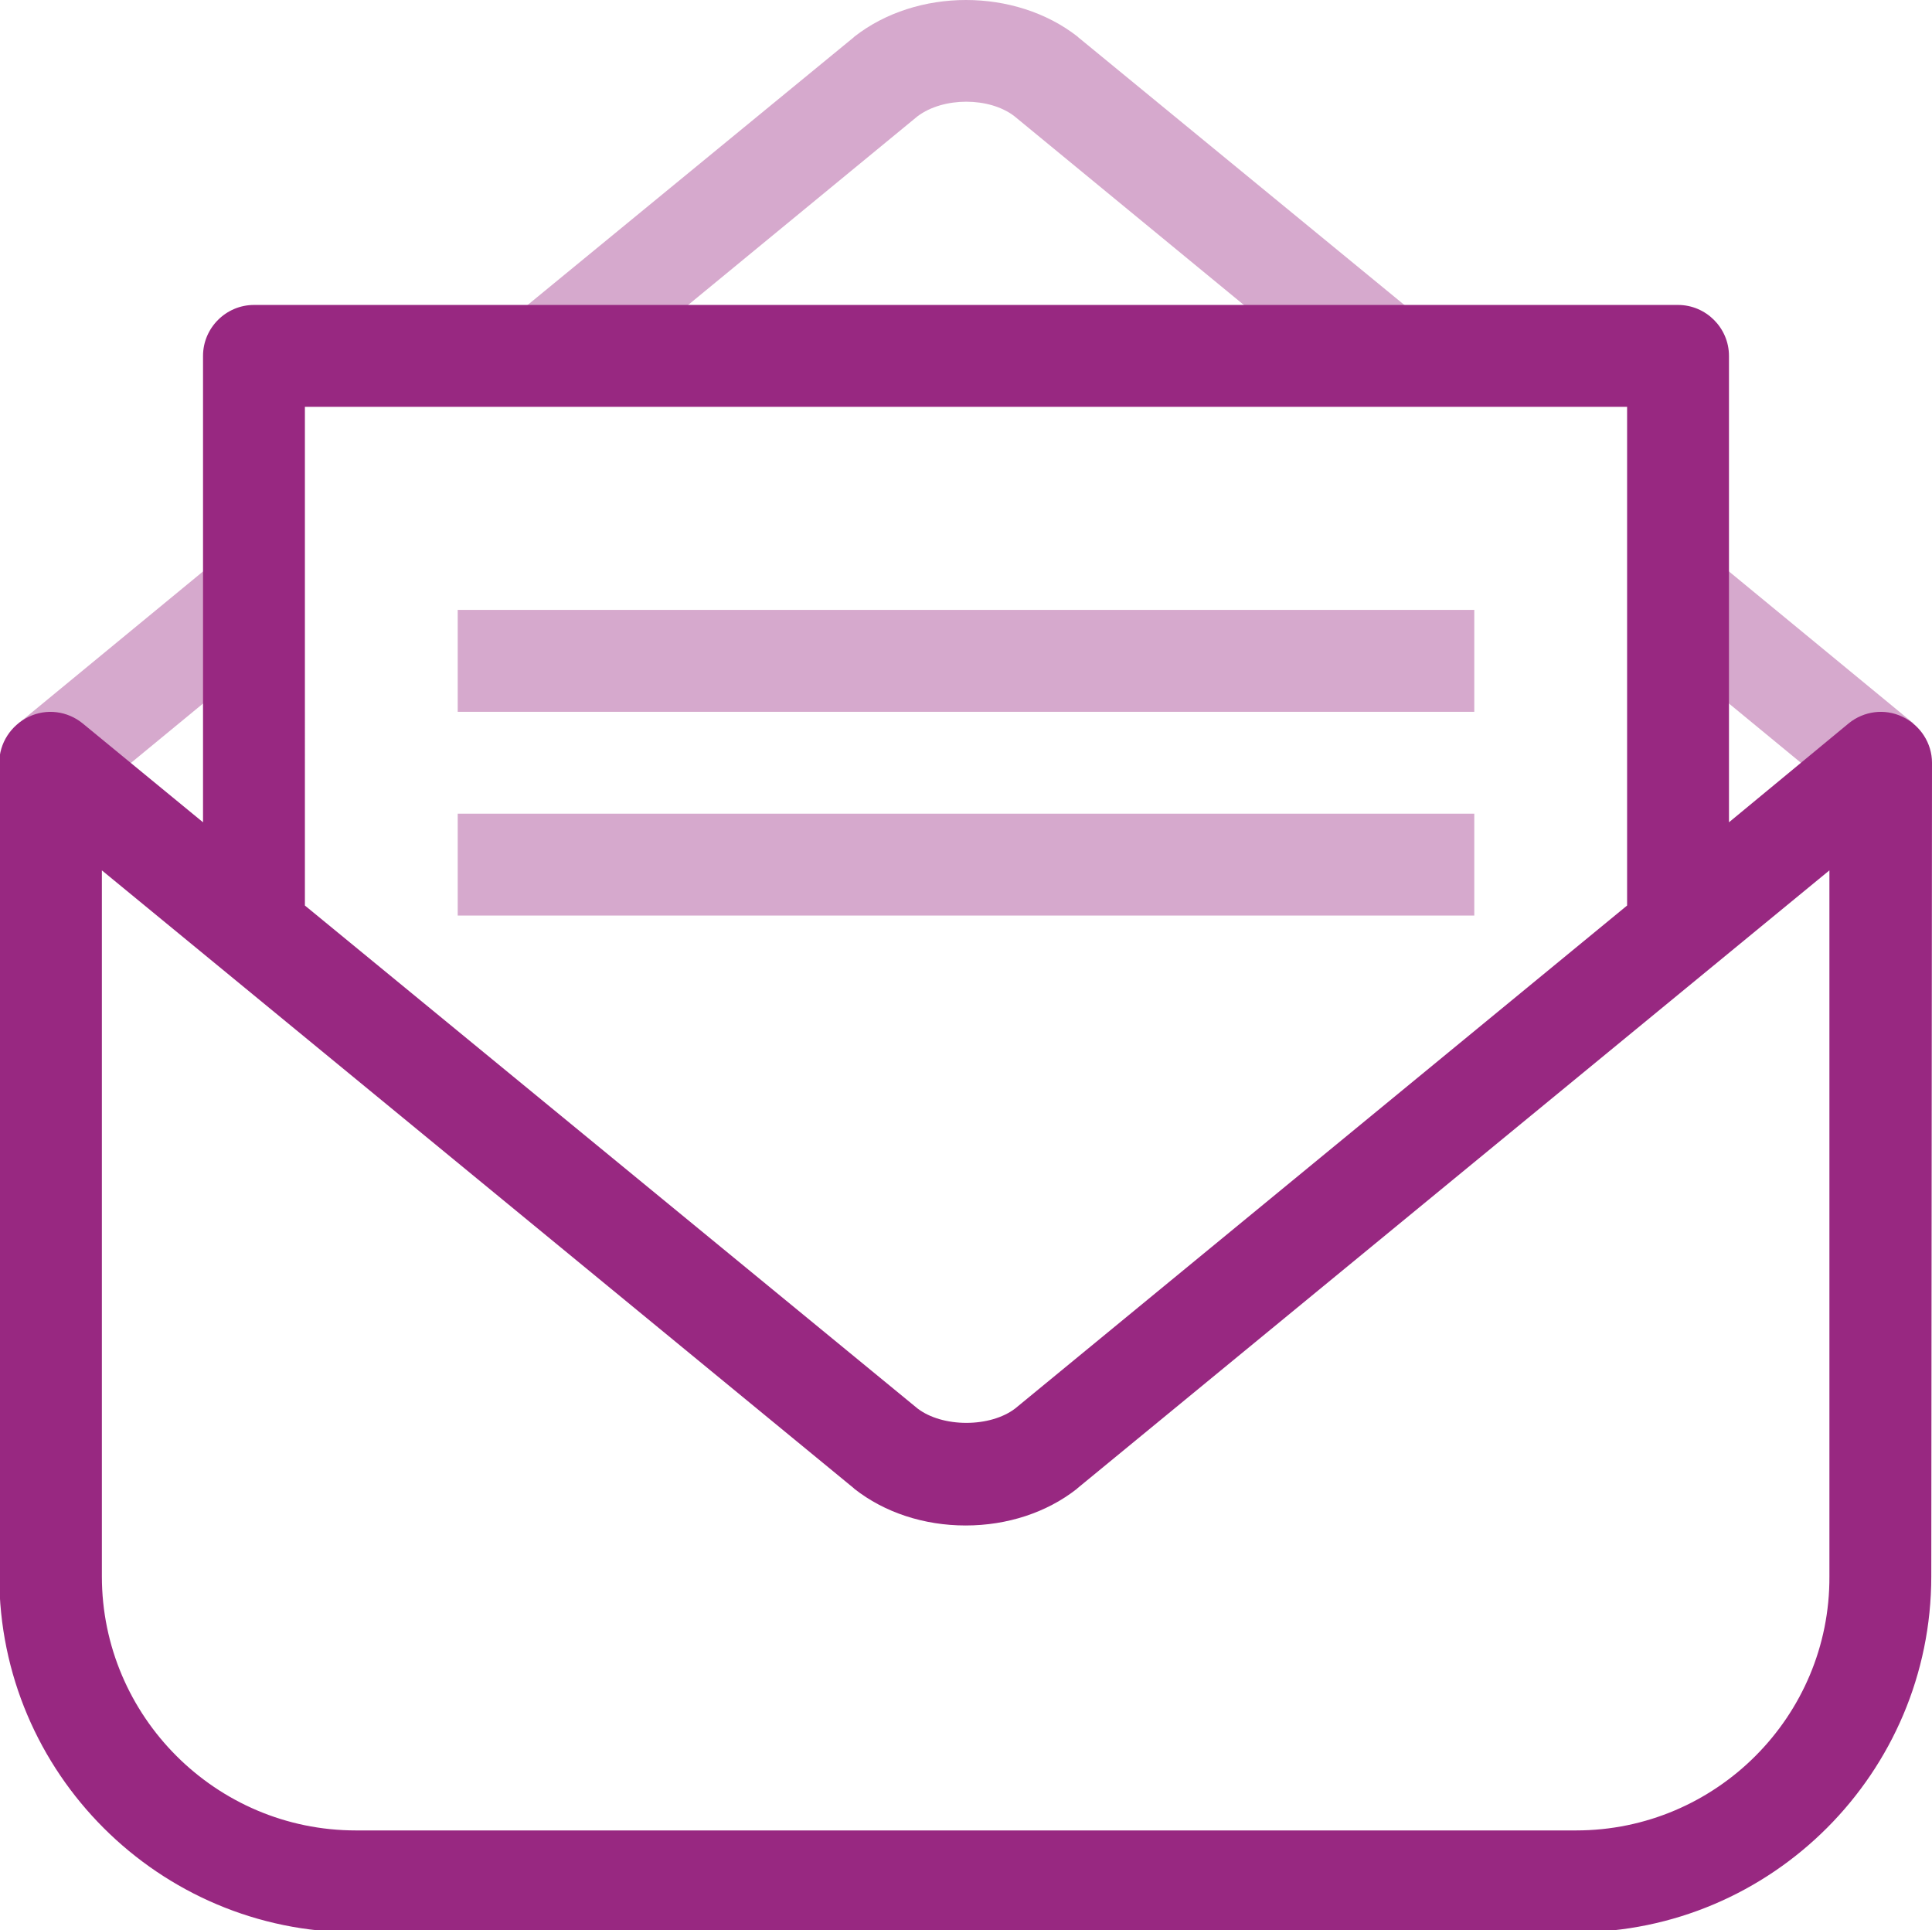
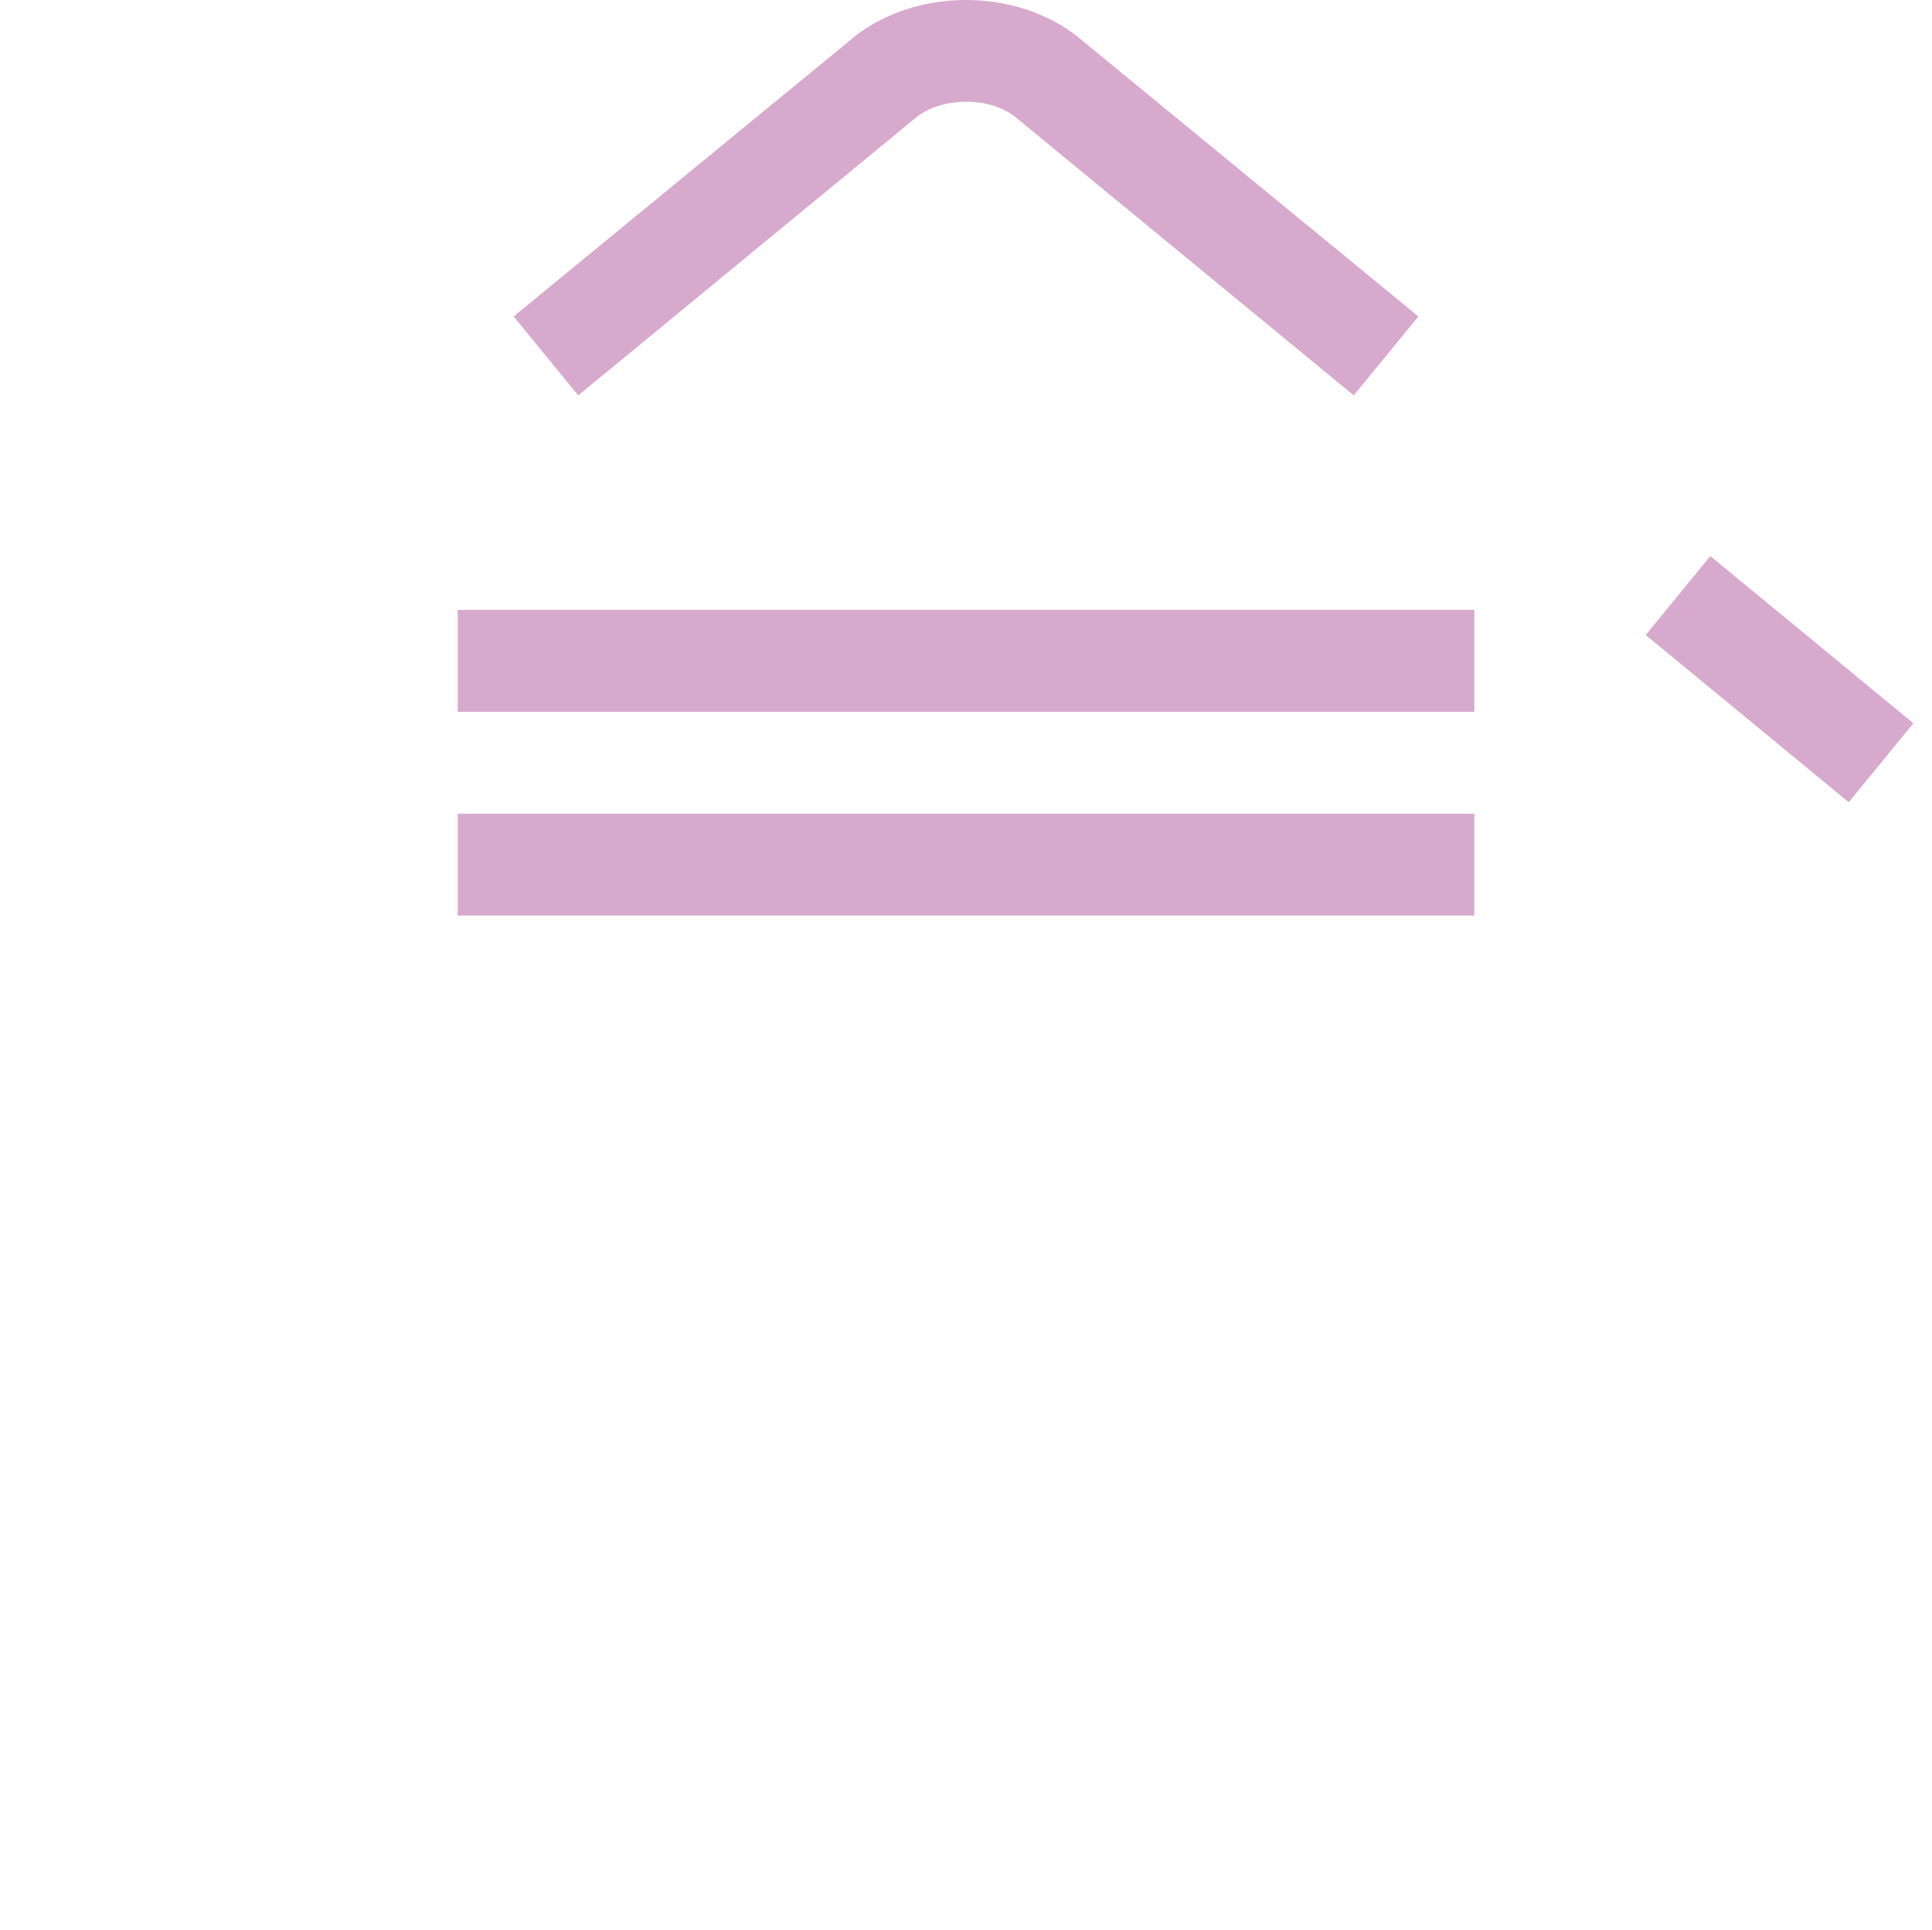
<svg xmlns="http://www.w3.org/2000/svg" version="1.1" id="Artwork" x="0px" y="0px" viewBox="0 0 269.3 269" style="enable-background:new 0 0 269.3 269;" xml:space="preserve">
  <style type="text/css">
	.st0{fill:#D6A9CD;}
	.st1{fill:#982881;}	
</style>
  <g>
-     <path class="st0" d="M2.6,100.8l9,11l28.3-23.3l-9-11L2.6,100.8z M238.4,77.5l-9,11l28.3,23.3l9-11L238.4,77.5z M127.9,16.2   c3.6-2.7,10-2.7,13.5,0l47.3,38.9l9-11L150.3,5.2c0,0-0.1-0.1-0.1-0.1c-8.7-6.8-22.4-6.8-31.1,0c0,0-0.1,0.1-0.1,0.1L71.6,44.1   l9,11L127.9,16.2z M63.8,127.6h141.7v-14.2H63.8V127.6z M63.8,99.2h141.7V85H63.8V99.2z" />
-     <path class="st1" d="M269.3,106.3c0-2.7-1.6-5.2-4.1-6.4c-2.5-1.2-5.4-0.8-7.5,0.9L241,114.6v-65c0-3.9-3.2-7.1-7.1-7.1H35.4   c-3.9,0-7.1,3.2-7.1,7.1v65l-16.8-13.8c-2.1-1.7-5-2.1-7.5-0.9c-2.5,1.2-4.1,3.7-4.1,6.4l0,113.4c0,27.4,22.3,49.6,49.6,49.6h170.1   c27.4,0,49.6-22.3,49.6-49.6L269.3,106.3z M42.5,56.7h184.3v69.5l-85.3,70.1c-1.7,1.3-4.2,2-6.8,2c-2.6,0-5.1-0.7-6.8-2l-85.4-70.1   V56.7z M219.7,255.1H49.6c-19.5,0-35.4-15.9-35.4-35.4l0-98.4L119,207.4c0,0,0.1,0.1,0.1,0.1c4.2,3.3,9.7,5.1,15.5,5.1   c5.8,0,11.3-1.8,15.5-5.1c0,0,0.1-0.1,0.1-0.1l104.8-86.1l0,98.4C255.1,239.2,239.2,255.1,219.7,255.1z" />
+     <path class="st0" d="M2.6,100.8l9,11l-9-11L2.6,100.8z M238.4,77.5l-9,11l28.3,23.3l9-11L238.4,77.5z M127.9,16.2   c3.6-2.7,10-2.7,13.5,0l47.3,38.9l9-11L150.3,5.2c0,0-0.1-0.1-0.1-0.1c-8.7-6.8-22.4-6.8-31.1,0c0,0-0.1,0.1-0.1,0.1L71.6,44.1   l9,11L127.9,16.2z M63.8,127.6h141.7v-14.2H63.8V127.6z M63.8,99.2h141.7V85H63.8V99.2z" />
  </g>
</svg>